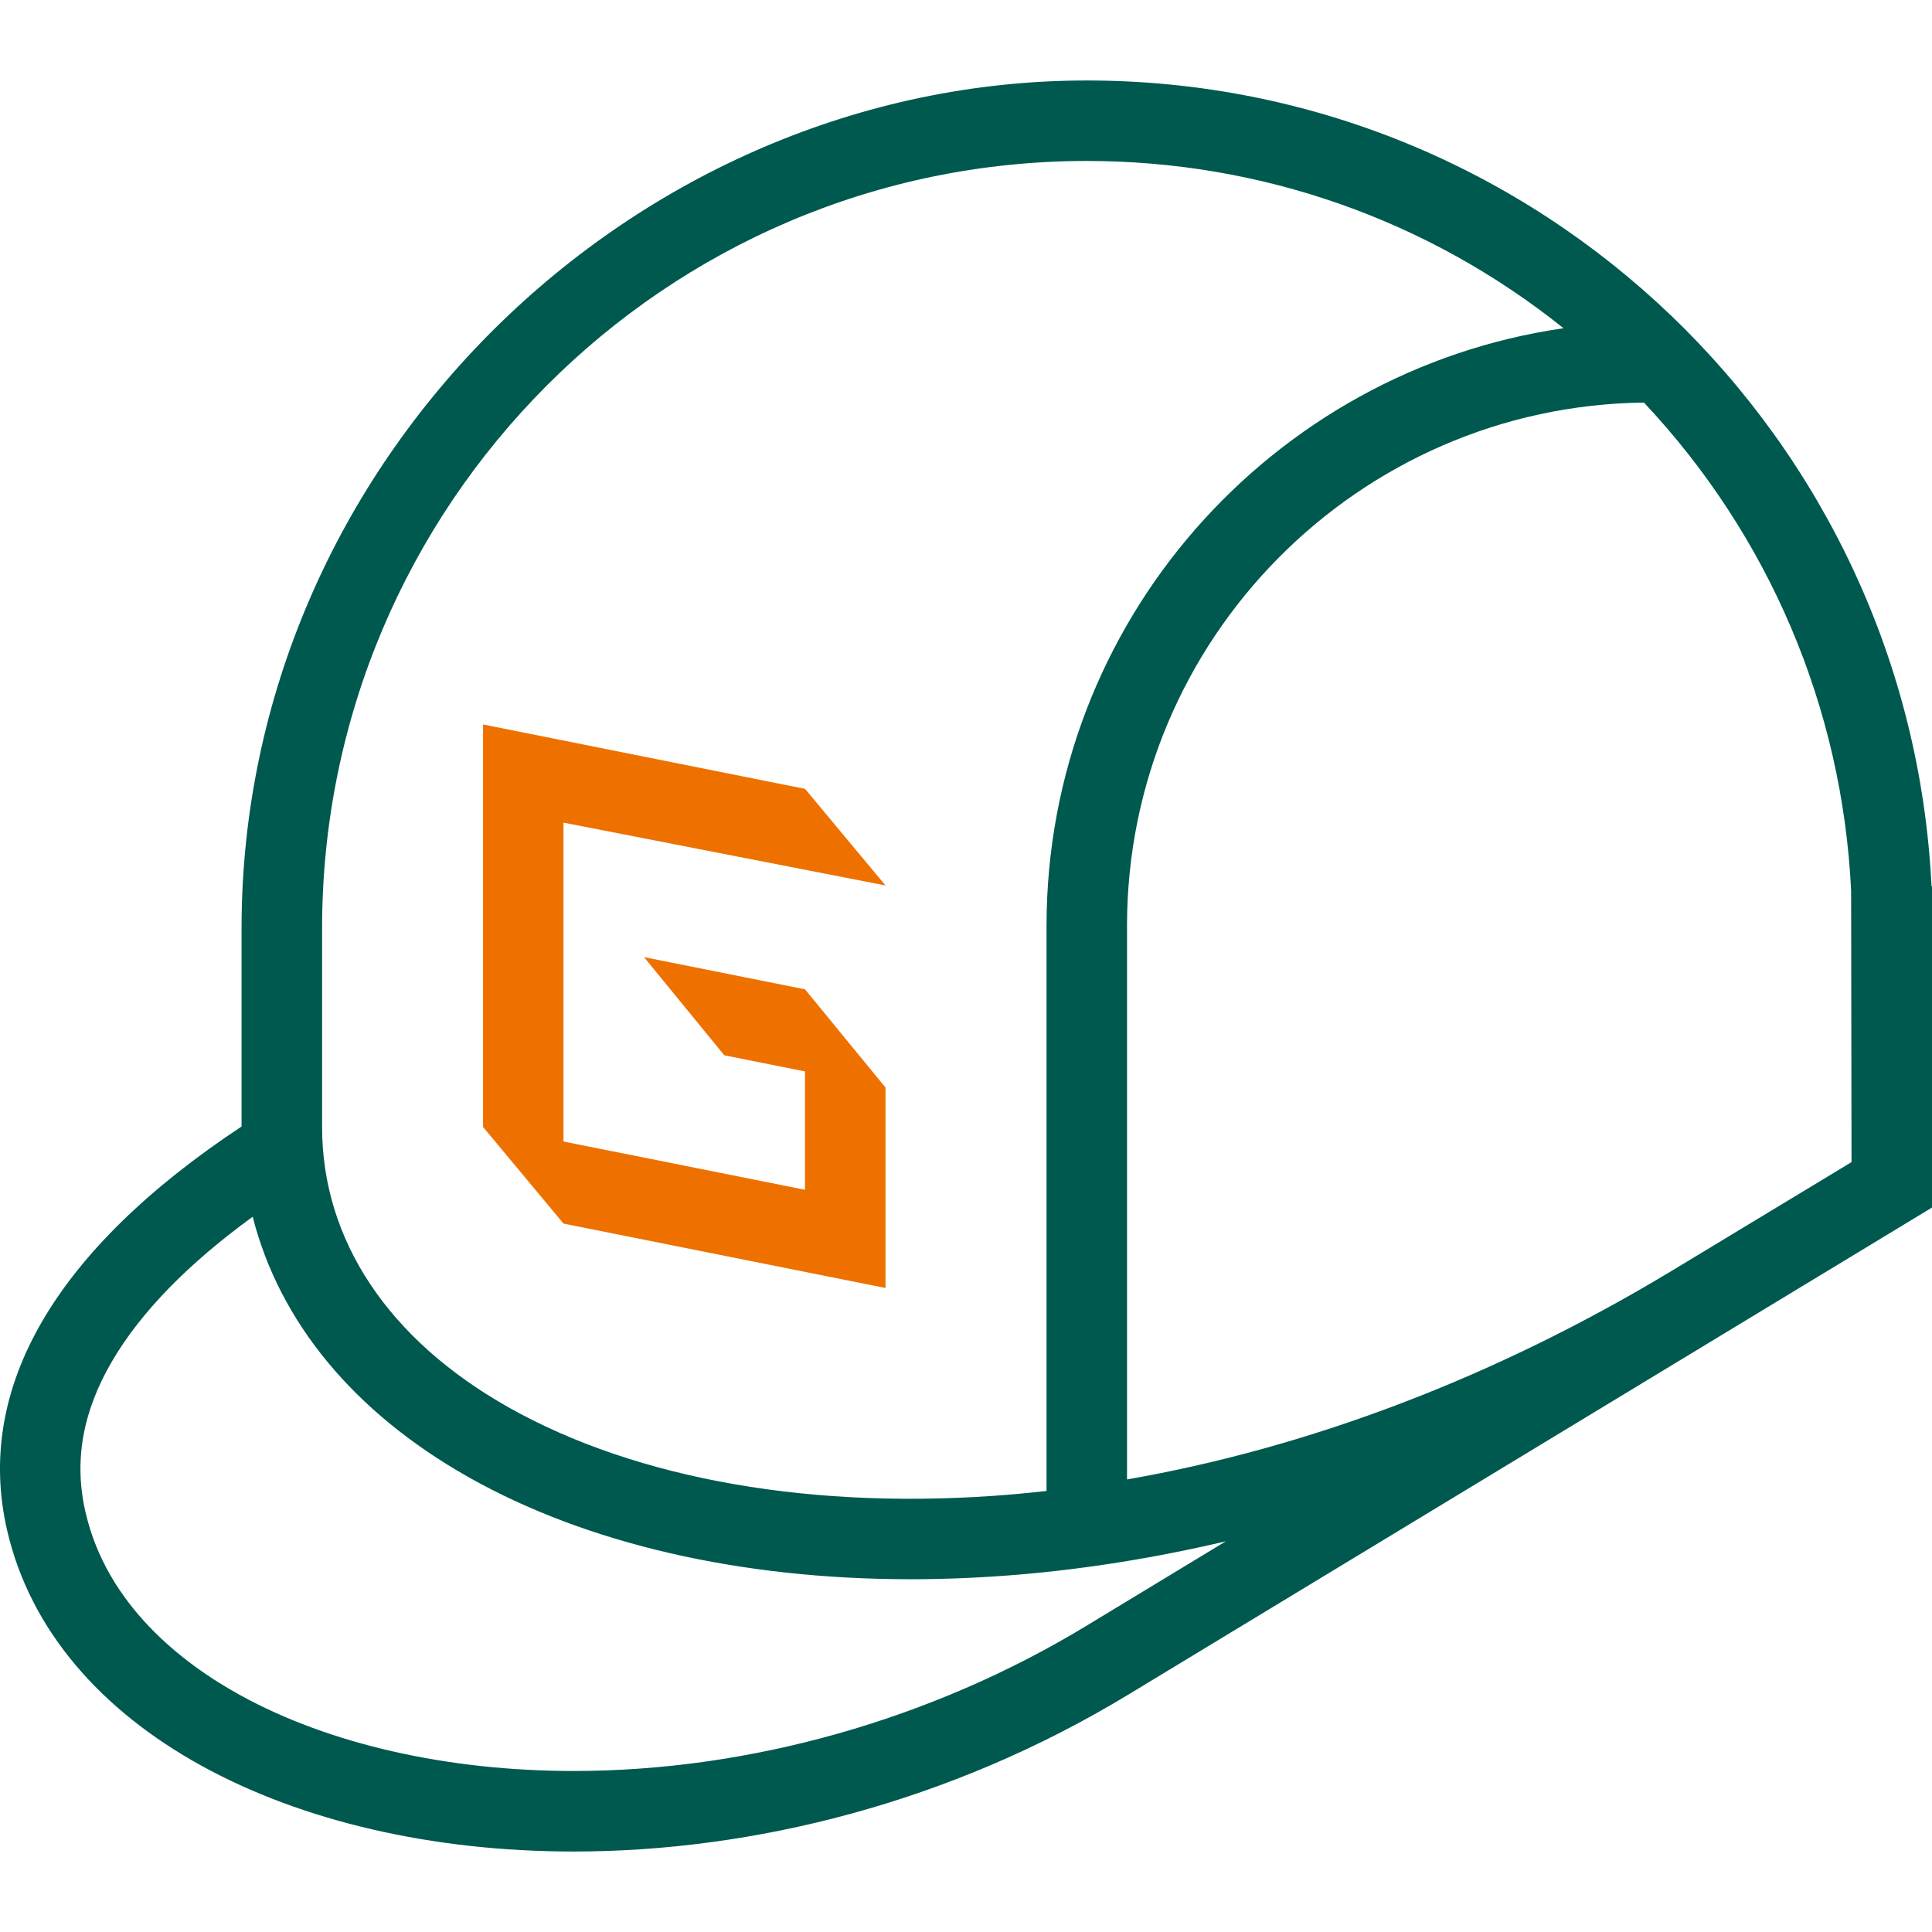
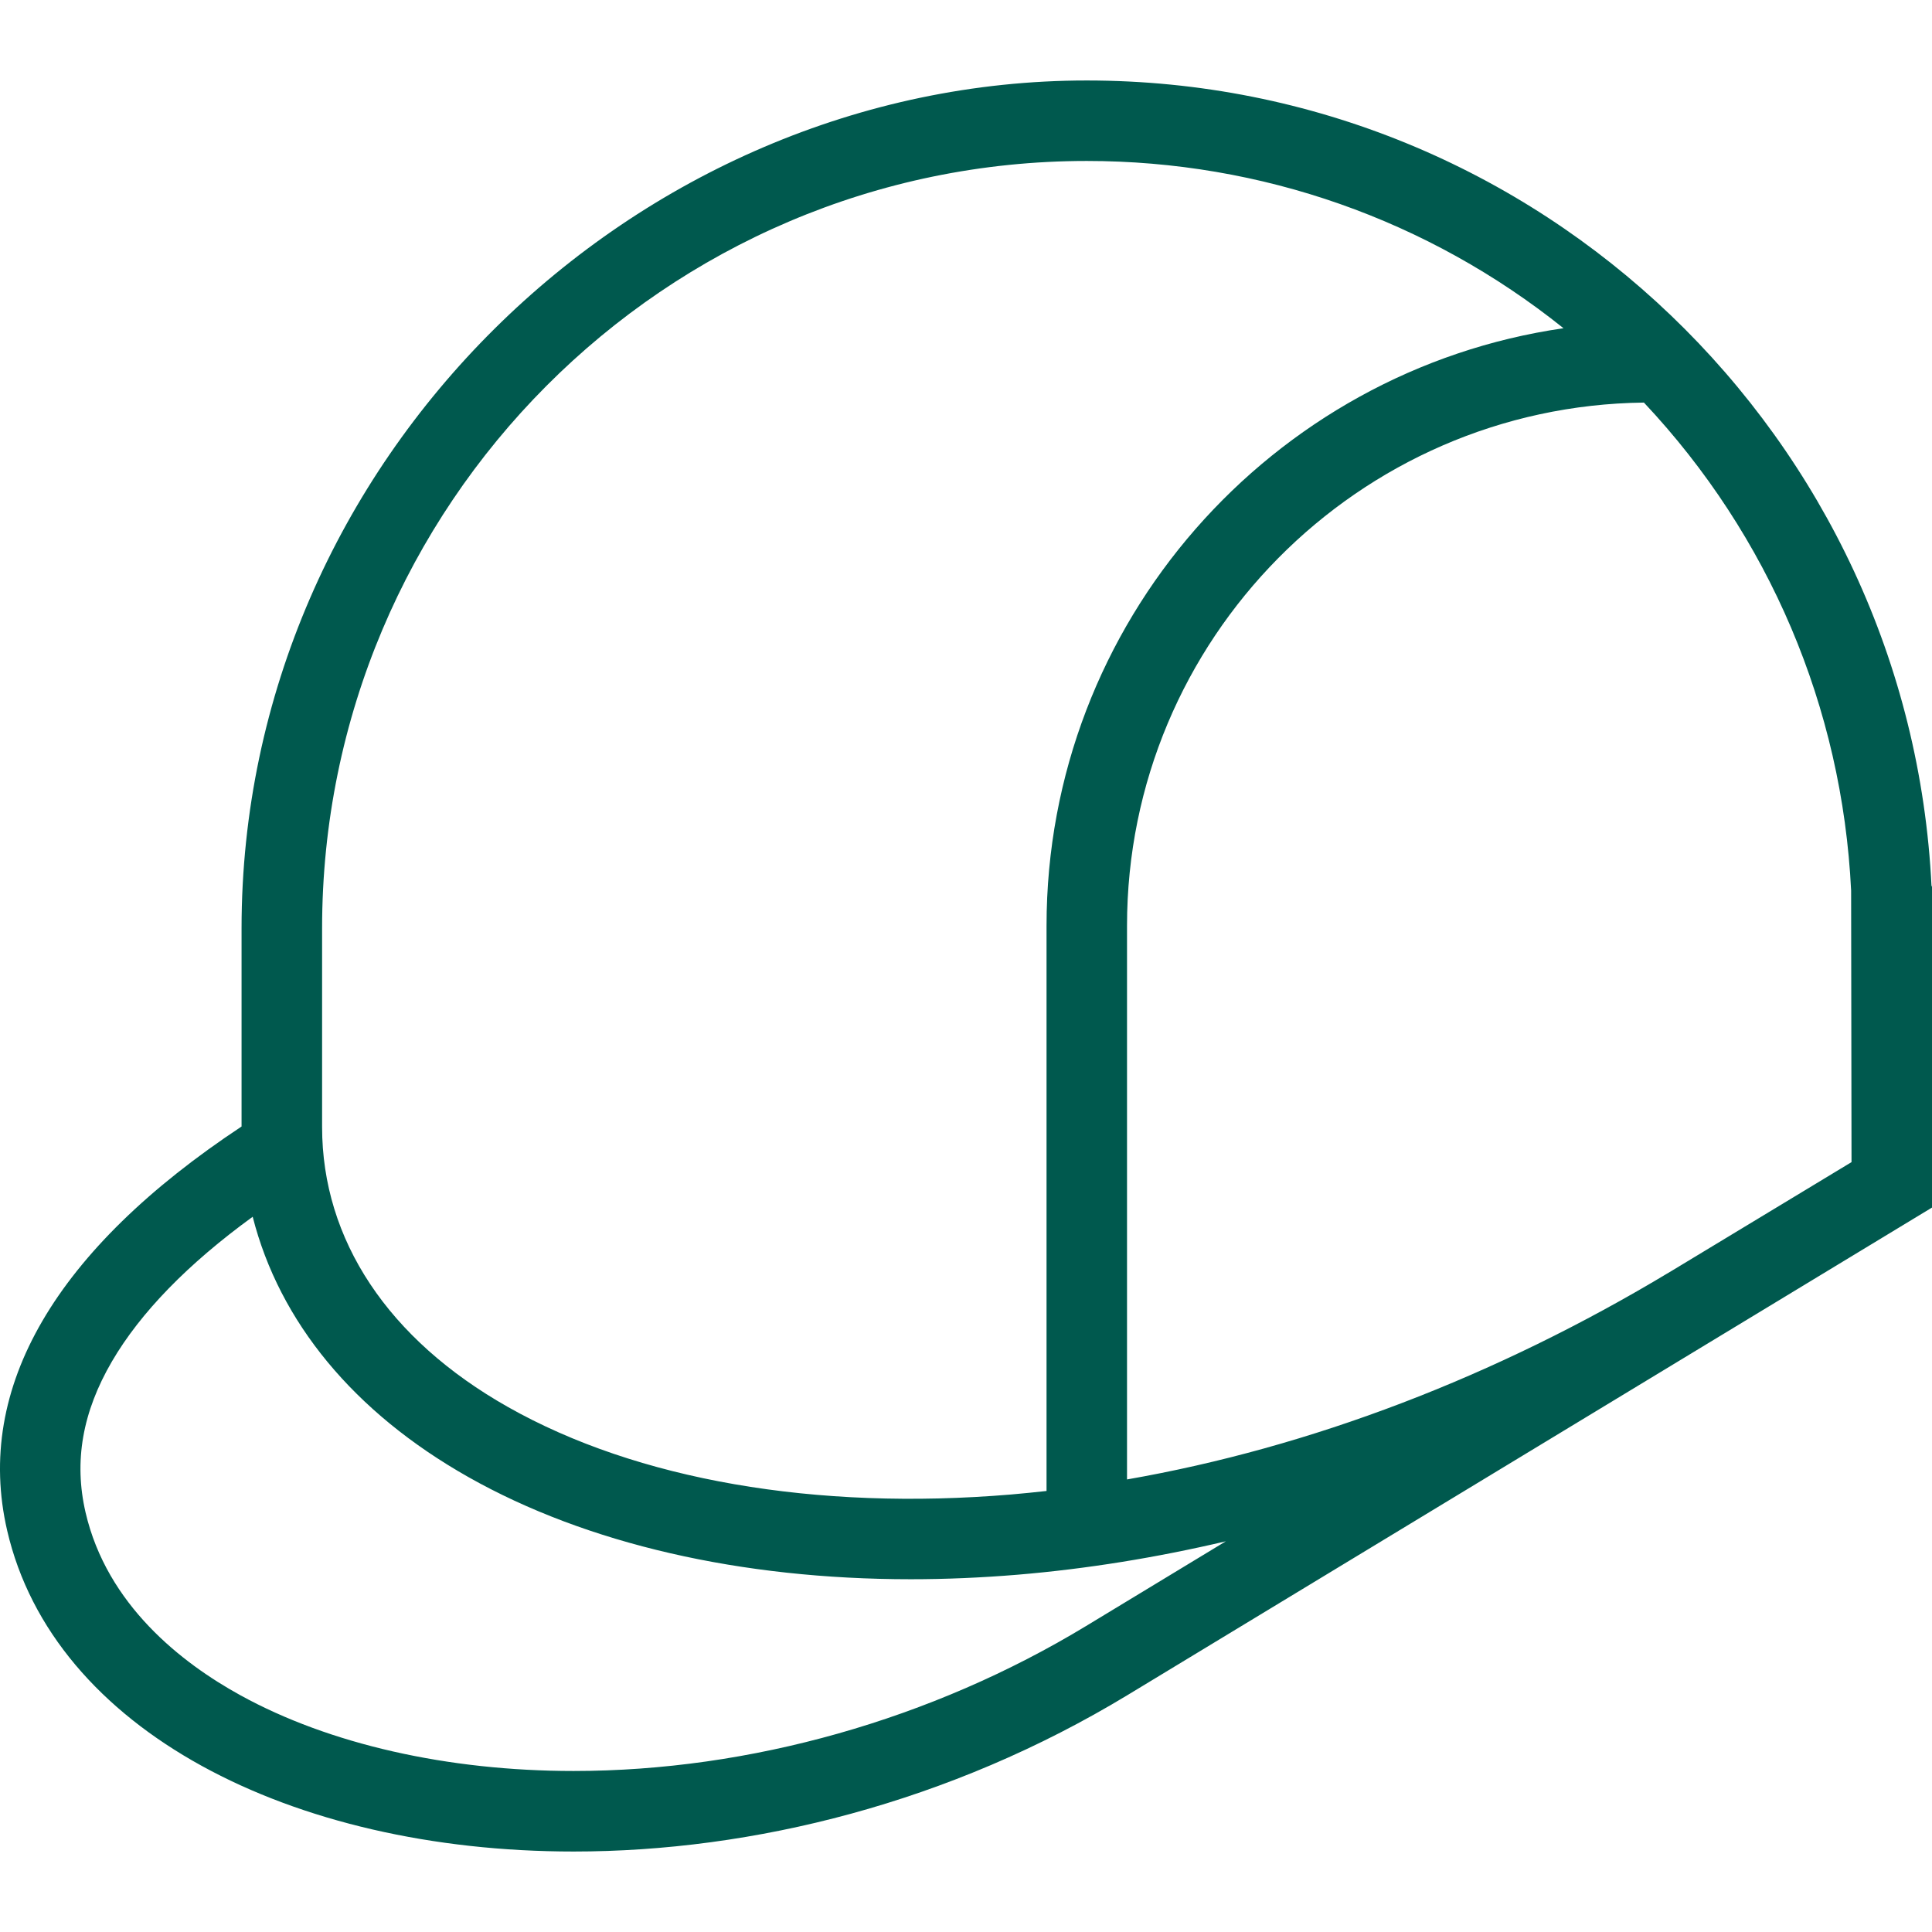
<svg xmlns="http://www.w3.org/2000/svg" id="Ebene_1" data-name="Ebene 1" viewBox="0 0 340.16 340.16">
  <defs>
    <style>
      .cls-1 {
        fill: none;
      }

      .cls-2 {
        fill: #ee7100;
      }

      .cls-3 {
        fill: #00594e;
      }
    </style>
  </defs>
-   <path class="cls-1" d="M340.16,340.16H0V0h340.16v340.16Z" />
  <path class="cls-3" d="M340.08,156.12c-3.81-79.04-69.05-141.95-148.73-141.95S42.53,81.01,42.53,163.45v34.89C9.91,219.92-4.57,244.29,1.26,269.47c8.13,35.13,49.95,56.52,99.74,56.52,31.5,0,66.19-8.55,97.58-27.58l141.58-85.8v-56.69l-.08.22ZM56.71,198.34v-34.89c0-74.5,60.4-135.11,134.64-135.11,30.75,0,60.13,10.38,83.93,29.45-51.4,7.43-91.02,51.77-91.02,105.2v99.52c-2.08.23-4.17.44-6.24.62-34.42,2.89-65.88-2.57-88.56-15.39-21.12-11.93-32.75-29.44-32.75-49.31v-.09ZM191.23,286.28c-27.15,16.46-59.2,25.53-90.23,25.53-22.21,0-43.05-4.73-58.67-13.33-10.36-5.7-23.5-15.92-27.27-32.21-2.07-8.97-.55-17.66,4.65-26.57,5.03-8.61,13.35-17.16,24.78-25.47,4.71,18.5,17.79,34.43,37.99,45.84,20.83,11.77,47.99,17.98,77.87,17.98,6.18,0,12.47-.27,18.85-.8,12.13-1.02,24.38-3,36.63-5.88l-24.6,14.91ZM293.98,223.96c-30.65,18.46-63.31,30.9-95.55,36.52v-97.49c0-50.43,40.72-91.51,91.01-92.11,22.03,23.43,34.92,53.67,36.48,85.92l.07,47.81-32,19.35Z" />
-   <path class="cls-2" d="M99.21,144.85v56.13l42.52,8.5v-20.84l-14.21-2.84-14.13-17.28,28.35,5.67,14.17,17.29v35.29l-56.7-11.34-14.16-17.01v-70.87l56.69,11.34,14.17,17.01-56.69-11.06Z" />
</svg>